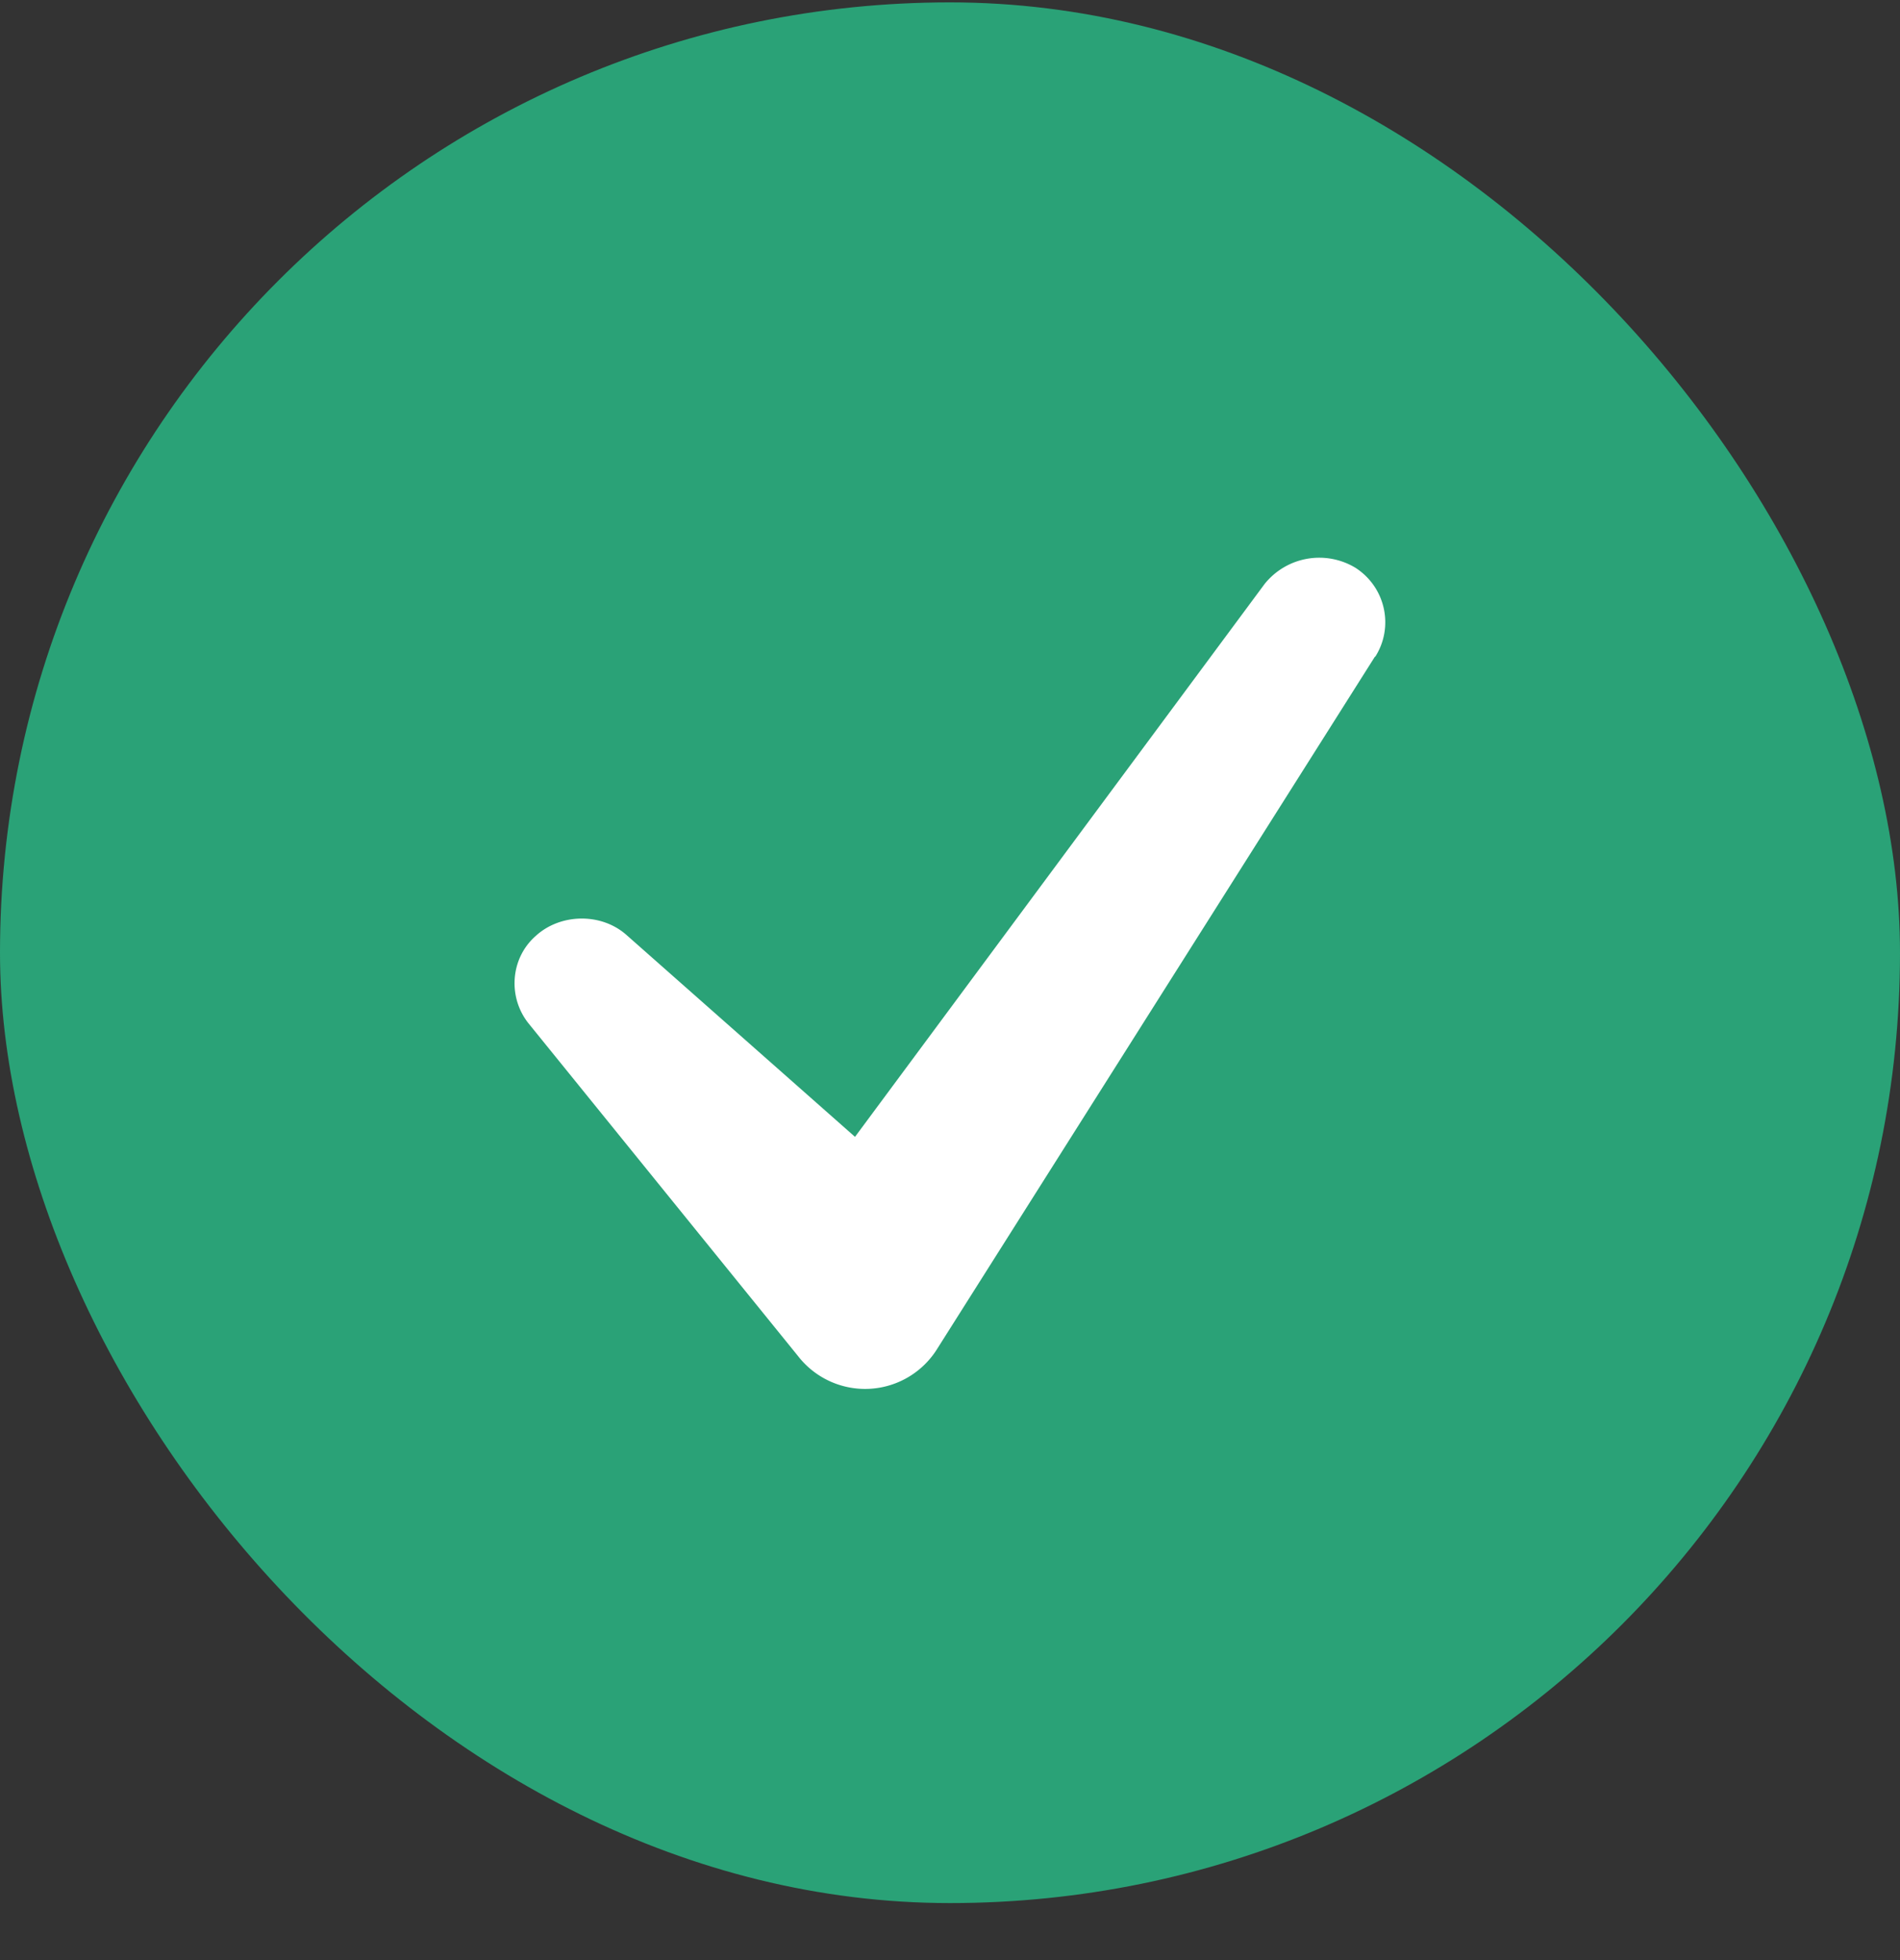
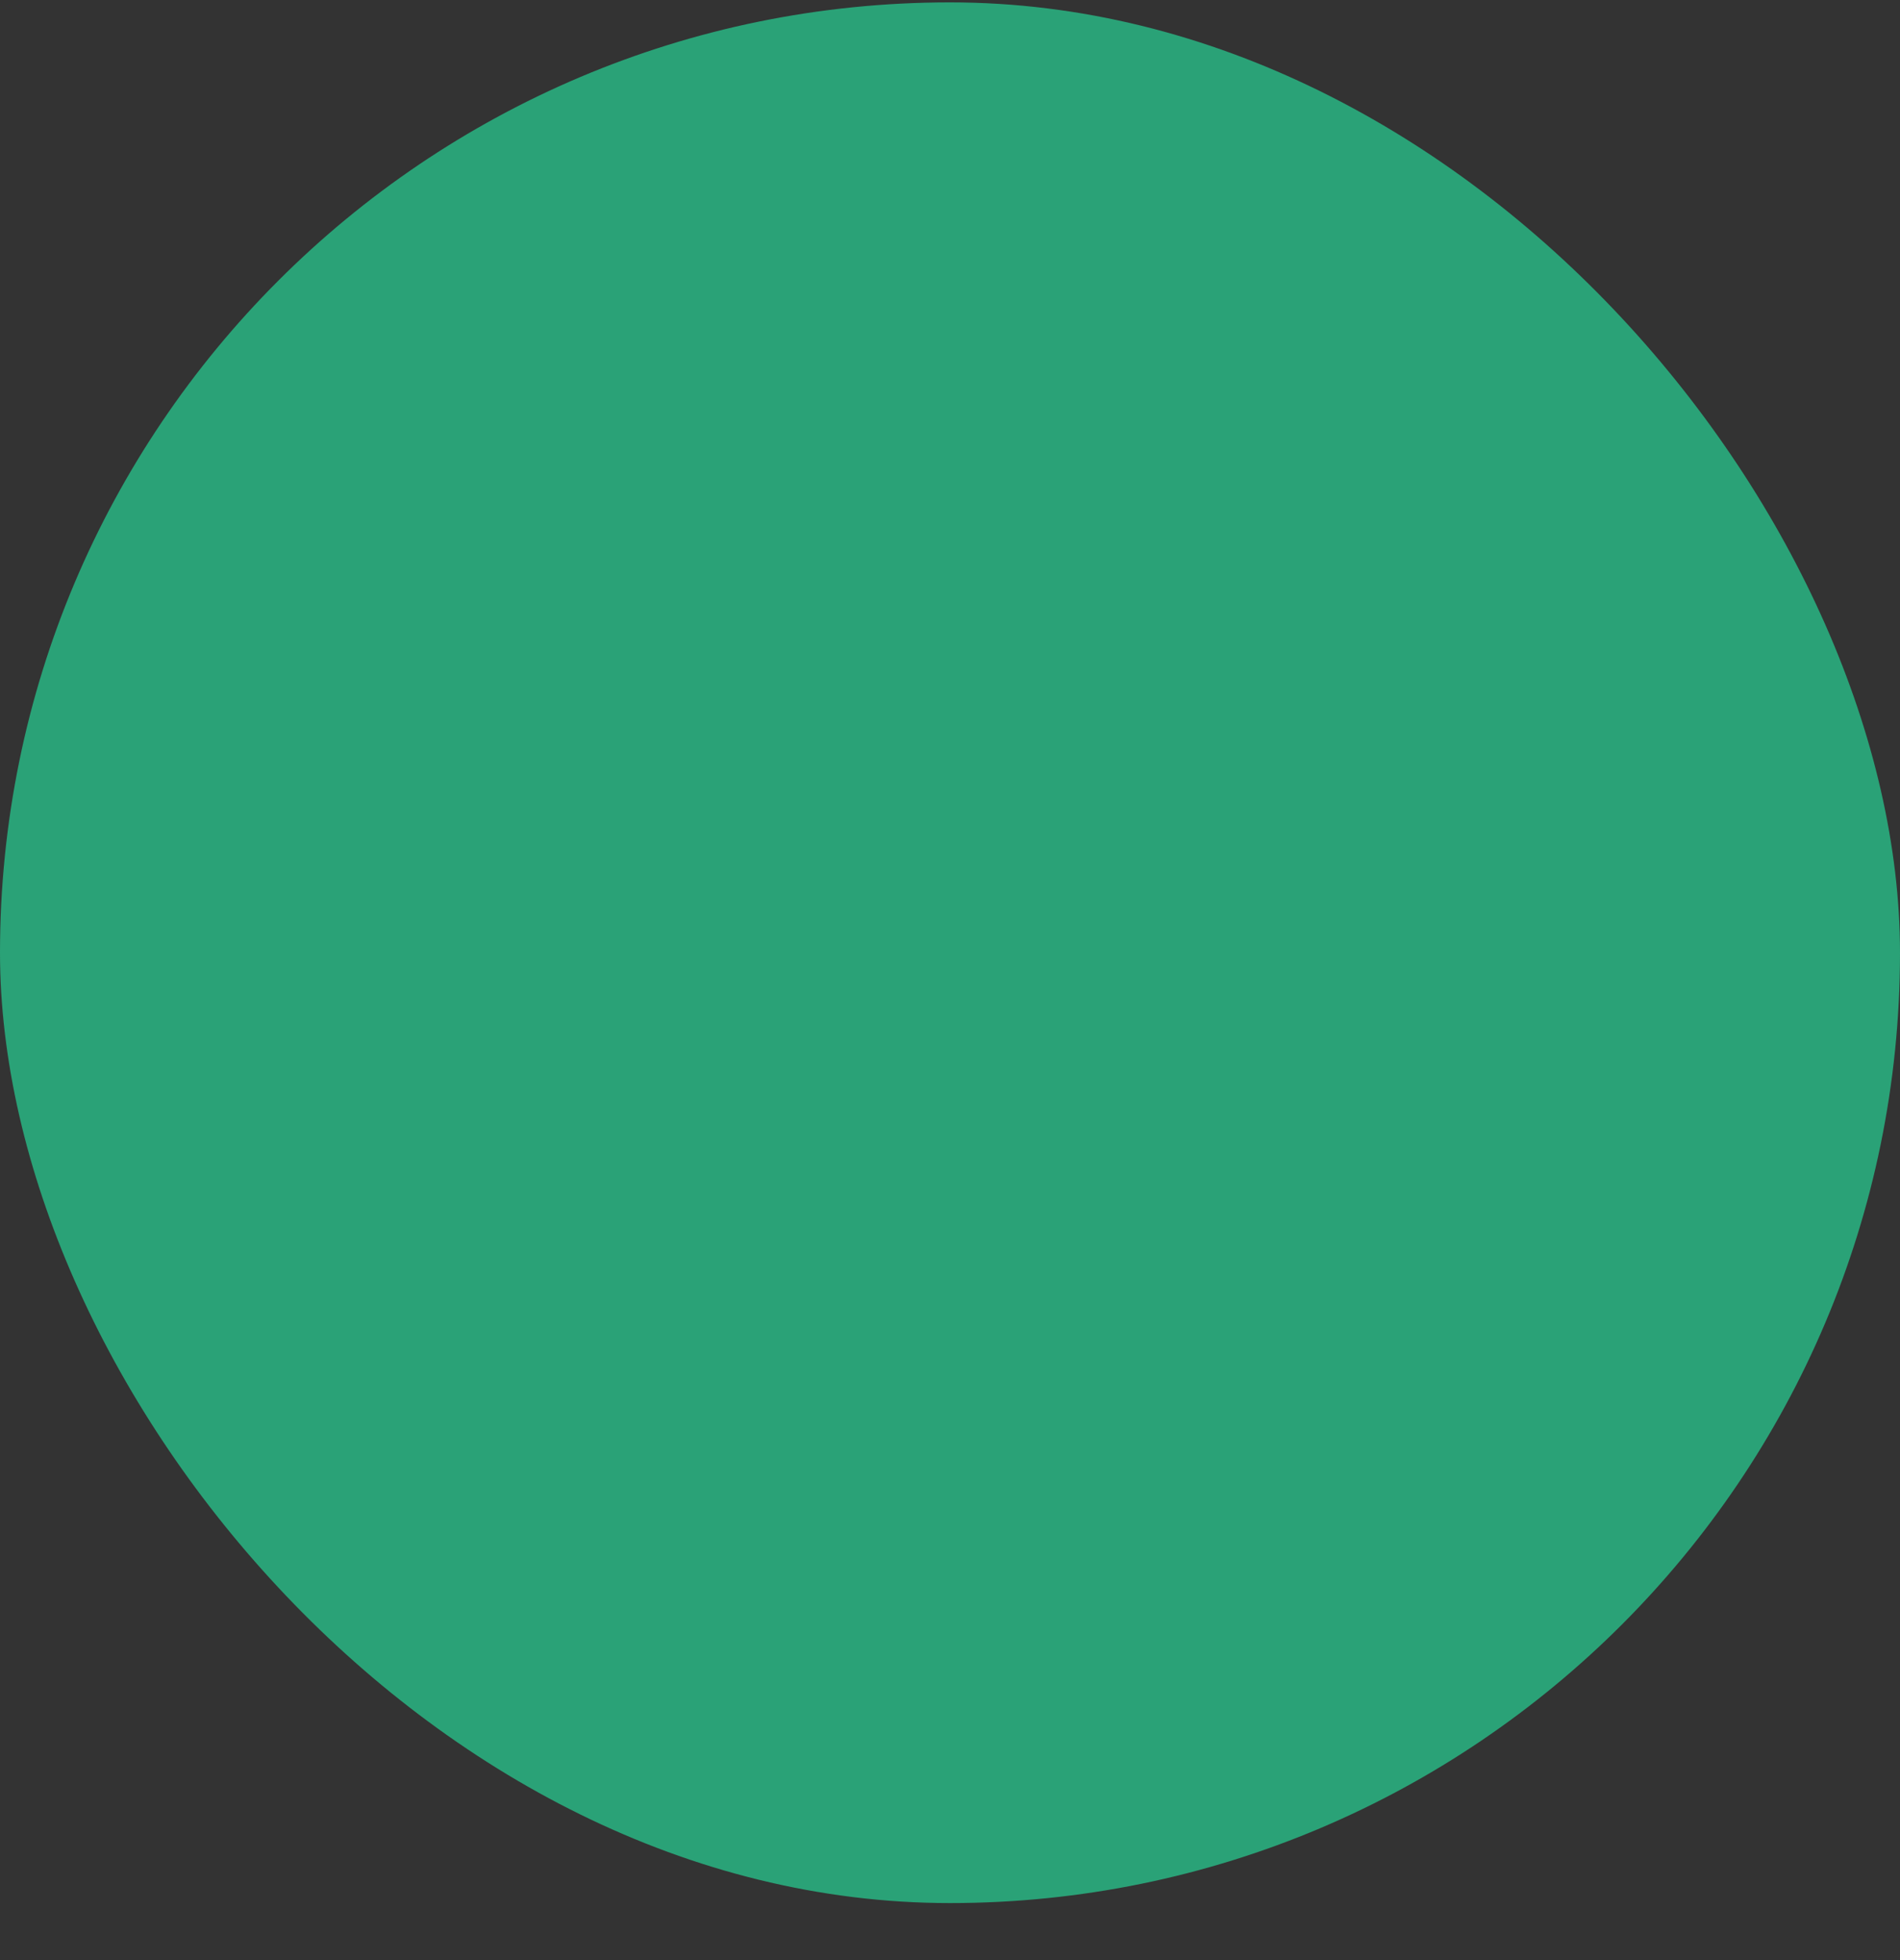
<svg xmlns="http://www.w3.org/2000/svg" fill="none" viewBox="0 0 32 33">
  <rect x="0" y="0" width="32" height="33" fill="#333333" stroke="none" />
  <rect width="32" height="32" y=".04" fill="#2AA277" rx="16" />
-   <path fill="#fff" d="M23.16 11.05 15.79 22.7a1.43 1.43 0 0 1-2.35.13l-4.53-5.59c-.36-.44-.32-1.1.11-1.48.41-.38 1.1-.4 1.53-.02l3.85 3.4 6.9-9.31a1.18 1.18 0 0 1 1.53-.27c.51.33.65 1 .33 1.5Z" />
</svg>